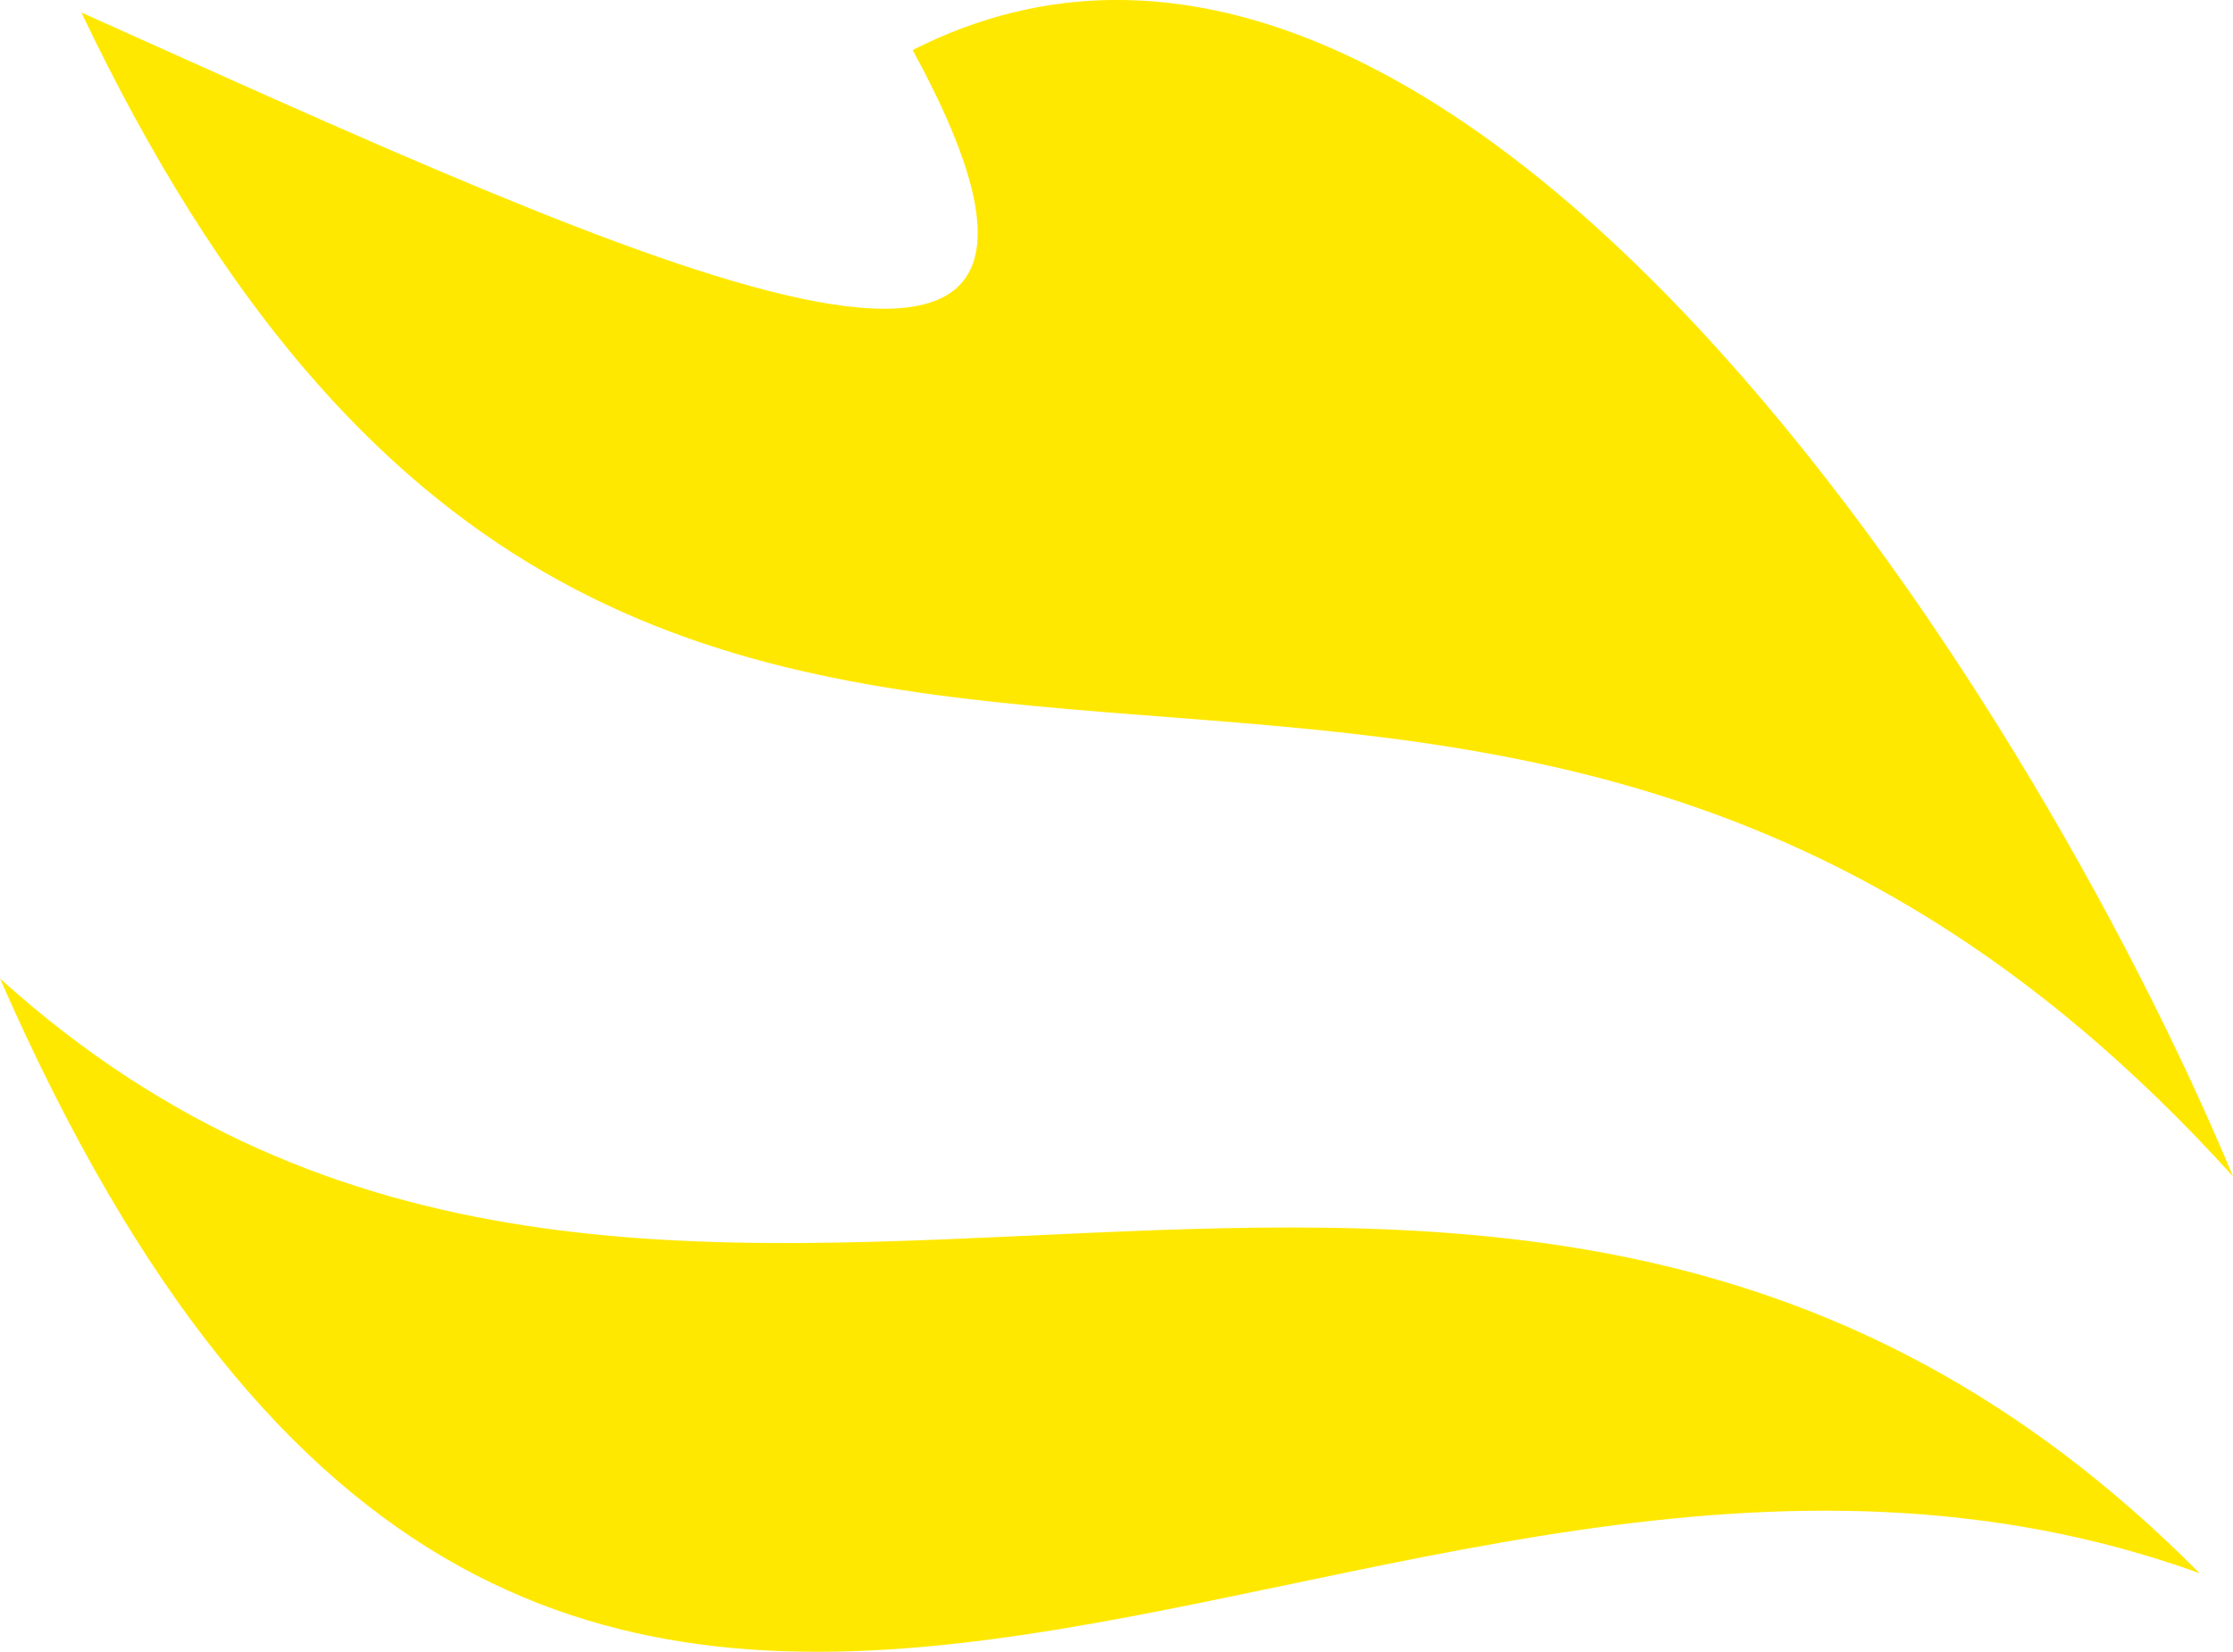
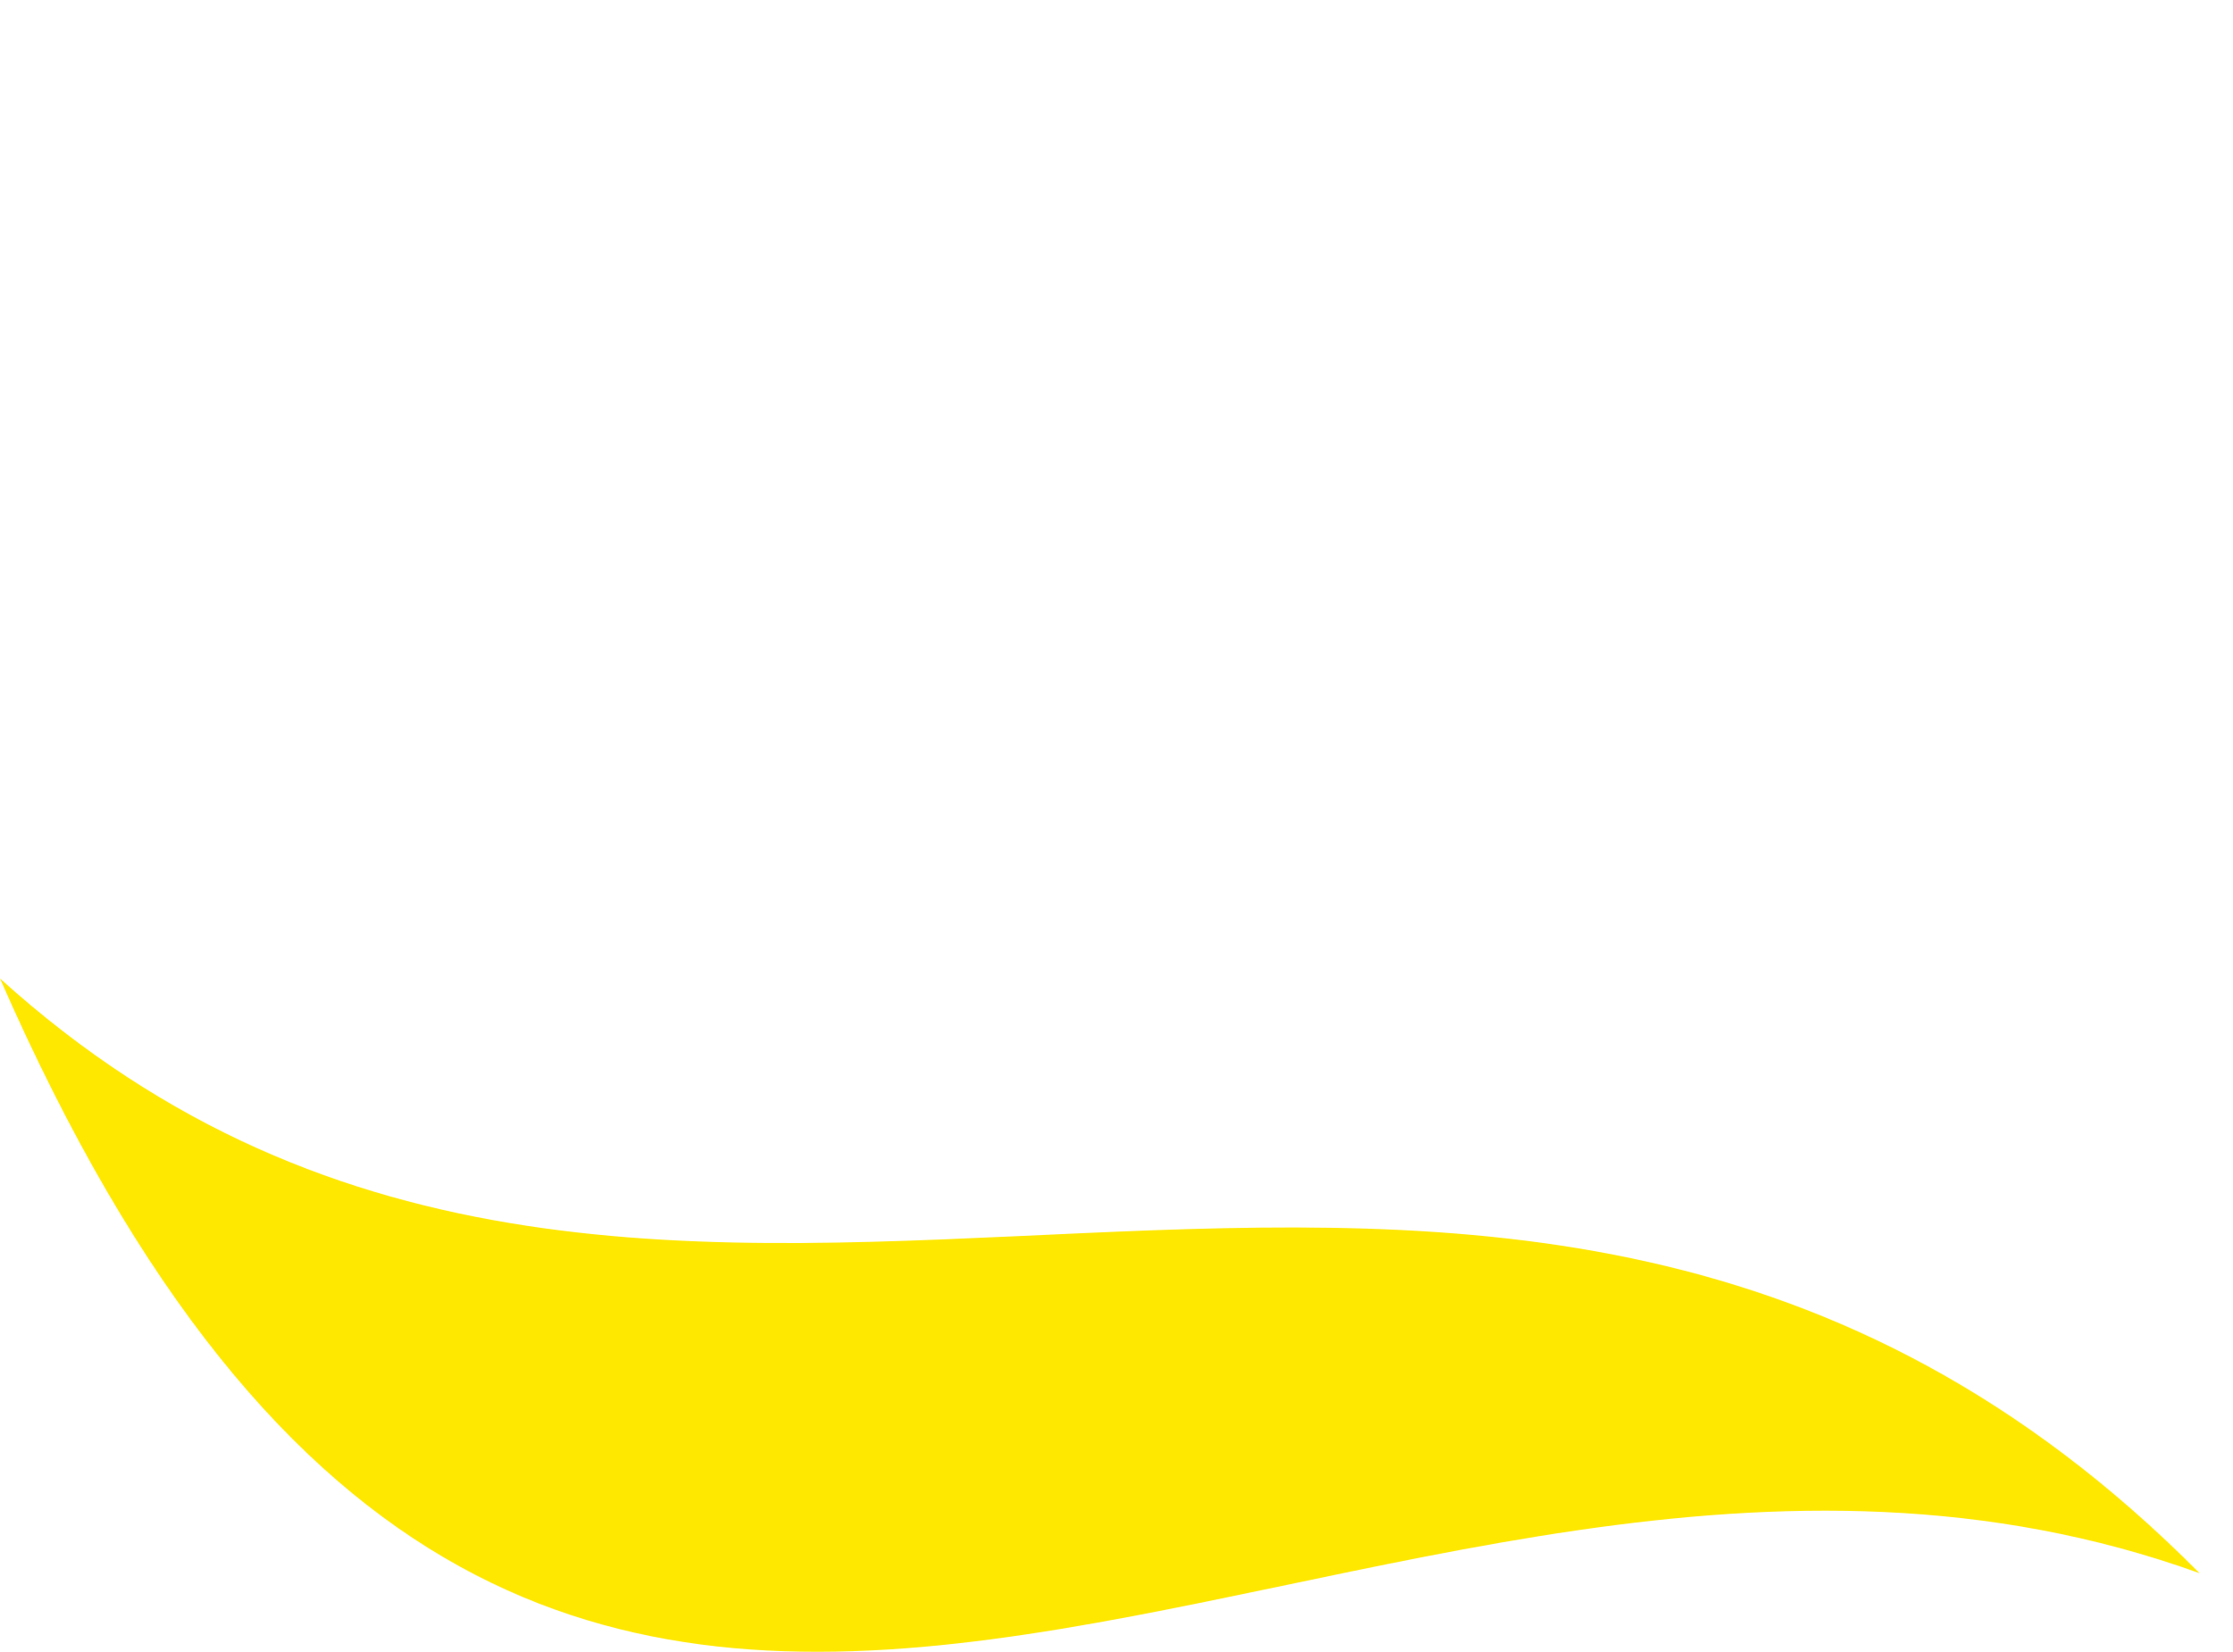
<svg xmlns="http://www.w3.org/2000/svg" width="30.542" height="22.598" viewBox="0 0 30.542 22.598">
  <g id="Grupo_14178" data-name="Grupo 14178" transform="translate(0 0)">
-     <path id="Trazado_15" data-name="Trazado 15" d="M1.681.171c7.683,3.448,14.811,6.823,11.37.514C20.369-3.044,28.3,9.341,31.11,16.094,20.16,4,9.432,16.452,1.681.171" transform="translate(-0.568 0)" fill="#ffe800" />
    <path id="Trazado_16" data-name="Trazado 16" d="M30.085,28.354C18.476,24.164,7.633,37.67,0,20.218c9.153,8.278,20.32-1.7,30.085,8.136" transform="translate(0 -6.831)" fill="#ffe800" />
  </g>
</svg>